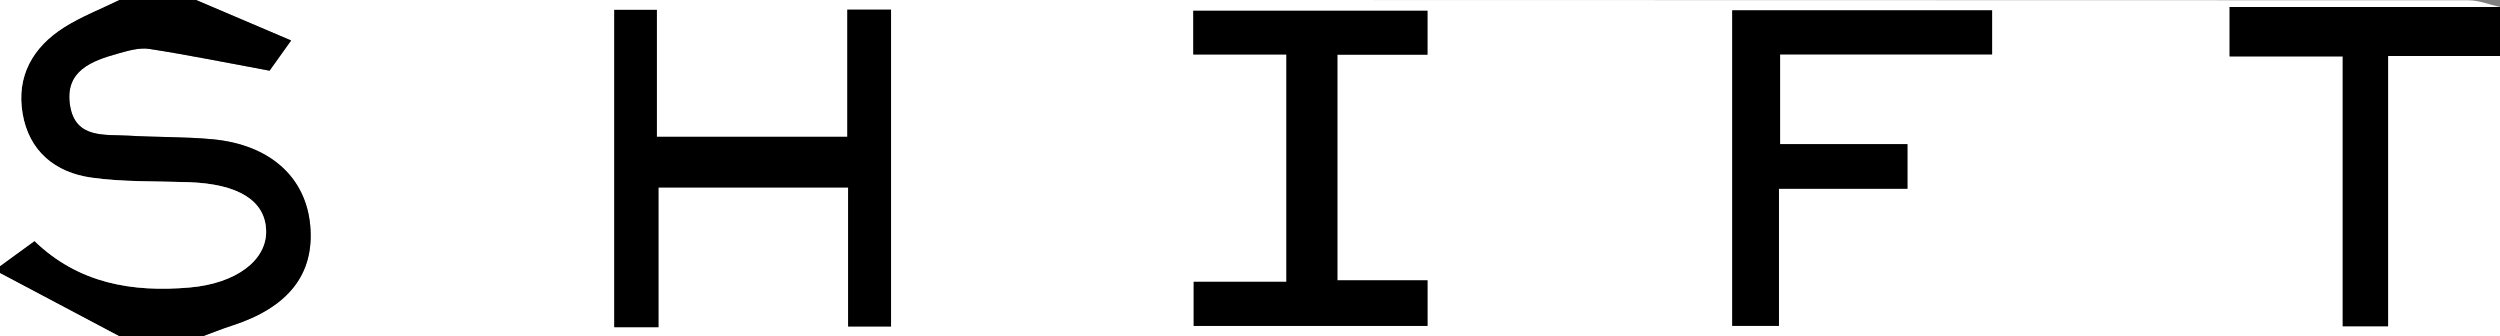
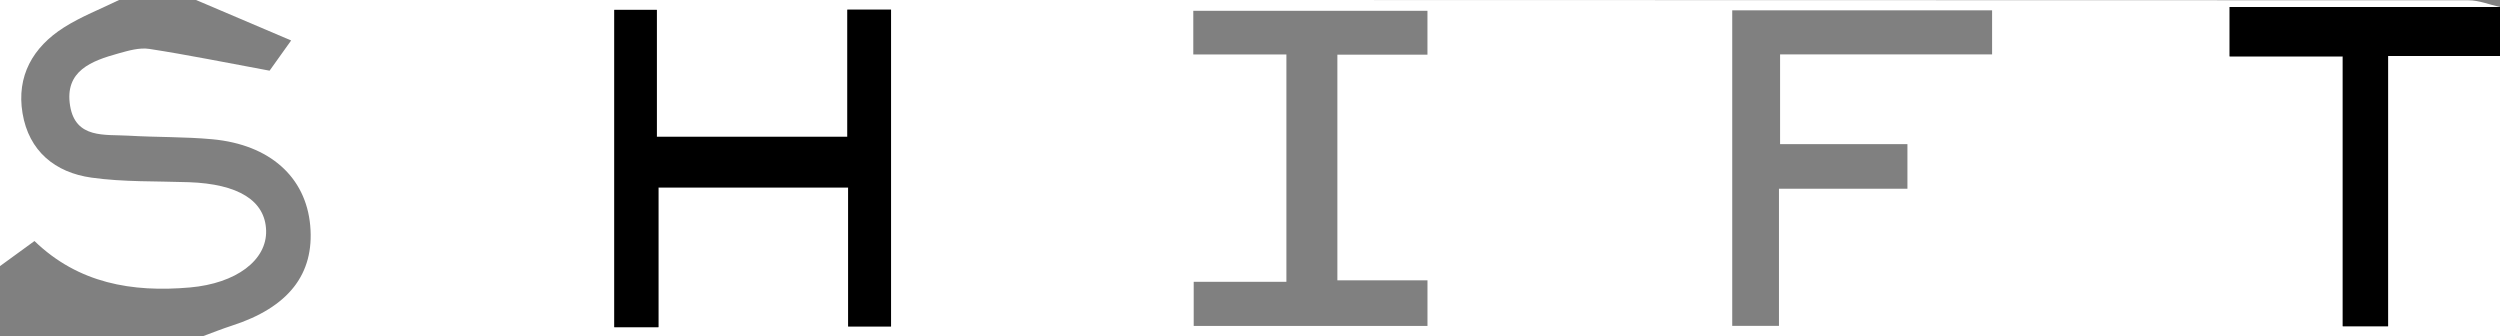
<svg xmlns="http://www.w3.org/2000/svg" version="1.1" id="Layer_1" x="0px" y="0px" width="497.25px" height="66.857px" viewBox="0 0 497.25 66.857" enable-background="new 0 0 497.25 66.857" xml:space="preserve">
  <rect x="0" y="0" width="497.25" height="66.857" fill="#808080" stroke="none" />
  <g>
    <path fill-rule="evenodd" clip-rule="evenodd" fill="#FFFFFF" d="M497.25,11.143c0,18.546,0,37.092,0,55.714   c-152.286,0-304.571,0-456.857,0c1.894-0.693,3.767-1.452,5.685-2.069c11.278-3.629,16.491-10.251,15.626-19.912   c-0.864-9.647-8.015-16.111-19.46-17.177c-5.523-0.513-11.104-0.383-16.648-0.712c-4.719-0.28-10.563,0.659-11.65-5.923   c-1.156-7.001,4.3-8.962,9.633-10.445c1.982-0.552,4.166-1.192,6.118-0.891c7.591,1.17,15.125,2.702,23.922,4.329   c0.49-0.685,2.026-2.837,4.29-6.008C51.066,5.137,45.033,2.568,39,0c150.66,0,301.321-0.006,451.982,0.058   c2.089,0,4.179,0.871,6.268,1.335c-17.981,0-35.962,0-53.781,0c0,3.788,0,6.45,0,9.821c7.514,0,14.577,0,22.5,0   c0,18.383,0,36.058,0,53.674c3.338,0,5.777,0,9.022,0c0-18.092,0-35.786,0-53.745C482.952,11.143,490.101,11.143,497.25,11.143z    M122.18,1.963c0,21.254,0,42.167,0,63.122c3.066,0,5.54,0,8.786,0c0-9.438,0-18.588,0-27.805c12.912,0,25.042,0,37.728,0   c0,9.594,0,18.576,0,27.657c3.21,0,5.832,0,8.534,0c0-21.236,0-42.015,0-63.016c-2.974,0-5.443,0-8.693,0c0,8.51,0,16.751,0,25.288   c-12.916,0-25.047,0-37.889,0c0-8.745,0-17.007,0-25.247C127.447,1.963,124.966,1.963,122.18,1.963z M255.865,10.828   c0,15.64,0,30.105,0,45.22c-6.383,0-12.312,0-18.437,0c0,3.301,0,5.94,0,8.776c15.79,0,31.164,0,46.498,0c0-3.146,0-5.786,0-9.067   c-6.195,0-11.893,0-17.922,0c0-15.11,0-29.563,0-44.881c6.233,0,12.11,0,17.917,0c0-3.514,0-6.157,0-8.734   c-15.884,0-31.235,0-46.576,0c0,3.073,0,5.552,0,8.686C243.574,10.828,249.501,10.828,255.865,10.828z M344.54,64.817   c3.289,0,5.927,0,9.296,0c0-9.158,0-17.849,0-27.275c8.947,0,17.173,0,25.552,0c0-3.188,0-5.604,0-8.875c-8.647,0-16.883,0-25.33,0   c0-6.288,0-11.717,0-17.842c14.215,0,28.017,0,42.171,0c0-3.329,0-5.956,0-8.771c-17.421,0-34.417,0-51.688,0   C344.54,23.117,344.54,43.678,344.54,64.817z" />
-     <path fill-rule="evenodd" clip-rule="evenodd" d="M39,0c6.033,2.568,12.066,5.137,18.907,8.049c-2.264,3.171-3.8,5.323-4.29,6.008   c-8.797-1.627-16.331-3.159-23.922-4.329c-1.953-0.301-4.136,0.339-6.118,0.891c-5.333,1.483-10.79,3.444-9.633,10.445   c1.088,6.582,6.932,5.643,11.65,5.923c5.545,0.329,11.125,0.199,16.648,0.712c11.445,1.065,18.596,7.529,19.46,17.177   c0.865,9.661-4.348,16.283-15.626,19.912c-1.918,0.617-3.791,1.376-5.685,2.069c-5.571,0-11.143,0-16.714,0   C15.786,62.678,7.893,58.5,0,54.321c0-0.464,0-0.928,0-1.393c2.17-1.578,4.34-3.157,6.858-4.988   c8.73,8.434,19.426,10.246,30.916,9.237c9.187-0.806,15.338-5.411,15.159-11.332c-0.179-5.942-5.522-9.262-15.362-9.606   c-6.468-0.227-13.003-0.016-19.38-0.909c-7.226-1.011-12.448-5.268-13.706-12.805C3.248,15.123,6.553,9.372,12.708,5.464   c3.431-2.178,7.3-3.666,10.971-5.464C28.785,0,33.893,0,39,0z" />
    <path fill-rule="evenodd" clip-rule="evenodd" fill="#FFFFFF" d="M23.678,0c-3.671,1.799-7.54,3.287-10.971,5.464   c-6.155,3.907-9.459,9.658-8.224,17.061c1.258,7.537,6.48,11.794,13.706,12.805c6.377,0.894,12.913,0.683,19.38,0.909   c9.84,0.345,15.183,3.664,15.362,9.606c0.179,5.921-5.973,10.526-15.159,11.332c-11.49,1.009-22.186-0.804-30.916-9.237   C4.34,49.771,2.17,51.35,0,52.928C0,35.286,0,17.643,0,0C7.893,0,15.786,0,23.678,0z" />
    <path fill-rule="evenodd" clip-rule="evenodd" d="M497.25,11.143c-7.148,0-14.298,0-22.259,0c0,17.958,0,35.653,0,53.745   c-3.245,0-5.685,0-9.022,0c0-17.616,0-35.291,0-53.674c-7.923,0-14.986,0-22.5,0c0-3.371,0-6.033,0-9.821c17.819,0,35.8,0,53.781,0   C497.25,4.643,497.25,7.893,497.25,11.143z" />
-     <path fill-rule="evenodd" clip-rule="evenodd" fill="#FFFFFF" d="M0,54.321c7.893,4.179,15.786,8.357,23.678,12.536   c-7.893,0-15.786,0-23.678,0C0,62.678,0,58.5,0,54.321z" />
    <path fill-rule="evenodd" clip-rule="evenodd" d="M122.18,1.963c2.786,0,5.267,0,8.465,0c0,8.239,0,16.501,0,25.247   c12.842,0,24.973,0,37.889,0c0-8.537,0-16.778,0-25.288c3.25,0,5.719,0,8.693,0c0,21.001,0,41.78,0,63.016   c-2.702,0-5.323,0-8.534,0c0-9.081,0-18.063,0-27.657c-12.686,0-24.816,0-37.728,0c0,9.217,0,18.367,0,27.805   c-3.246,0-5.72,0-8.786,0C122.18,44.13,122.18,23.218,122.18,1.963z" />
-     <path fill-rule="evenodd" clip-rule="evenodd" d="M255.865,10.828c-6.364,0-12.292,0-18.52,0c0-3.134,0-5.613,0-8.686   c15.341,0,30.692,0,46.576,0c0,2.577,0,5.22,0,8.734c-5.807,0-11.684,0-17.917,0c0,15.318,0,29.771,0,44.881   c6.029,0,11.727,0,17.922,0c0,3.281,0,5.922,0,9.067c-15.334,0-30.708,0-46.498,0c0-2.836,0-5.476,0-8.776   c6.125,0,12.054,0,18.437,0C255.865,40.933,255.865,26.467,255.865,10.828z" />
-     <path fill-rule="evenodd" clip-rule="evenodd" d="M344.54,64.817c0-21.139,0-41.7,0-62.763c17.271,0,34.268,0,51.688,0   c0,2.815,0,5.441,0,8.771c-14.154,0-27.956,0-42.171,0c0,6.125,0,11.554,0,17.842c8.447,0,16.683,0,25.33,0   c0,3.271,0,5.688,0,8.875c-8.379,0-16.604,0-25.552,0c0,9.427,0,18.117,0,27.275C350.466,64.817,347.829,64.817,344.54,64.817z" />
  </g>
</svg>